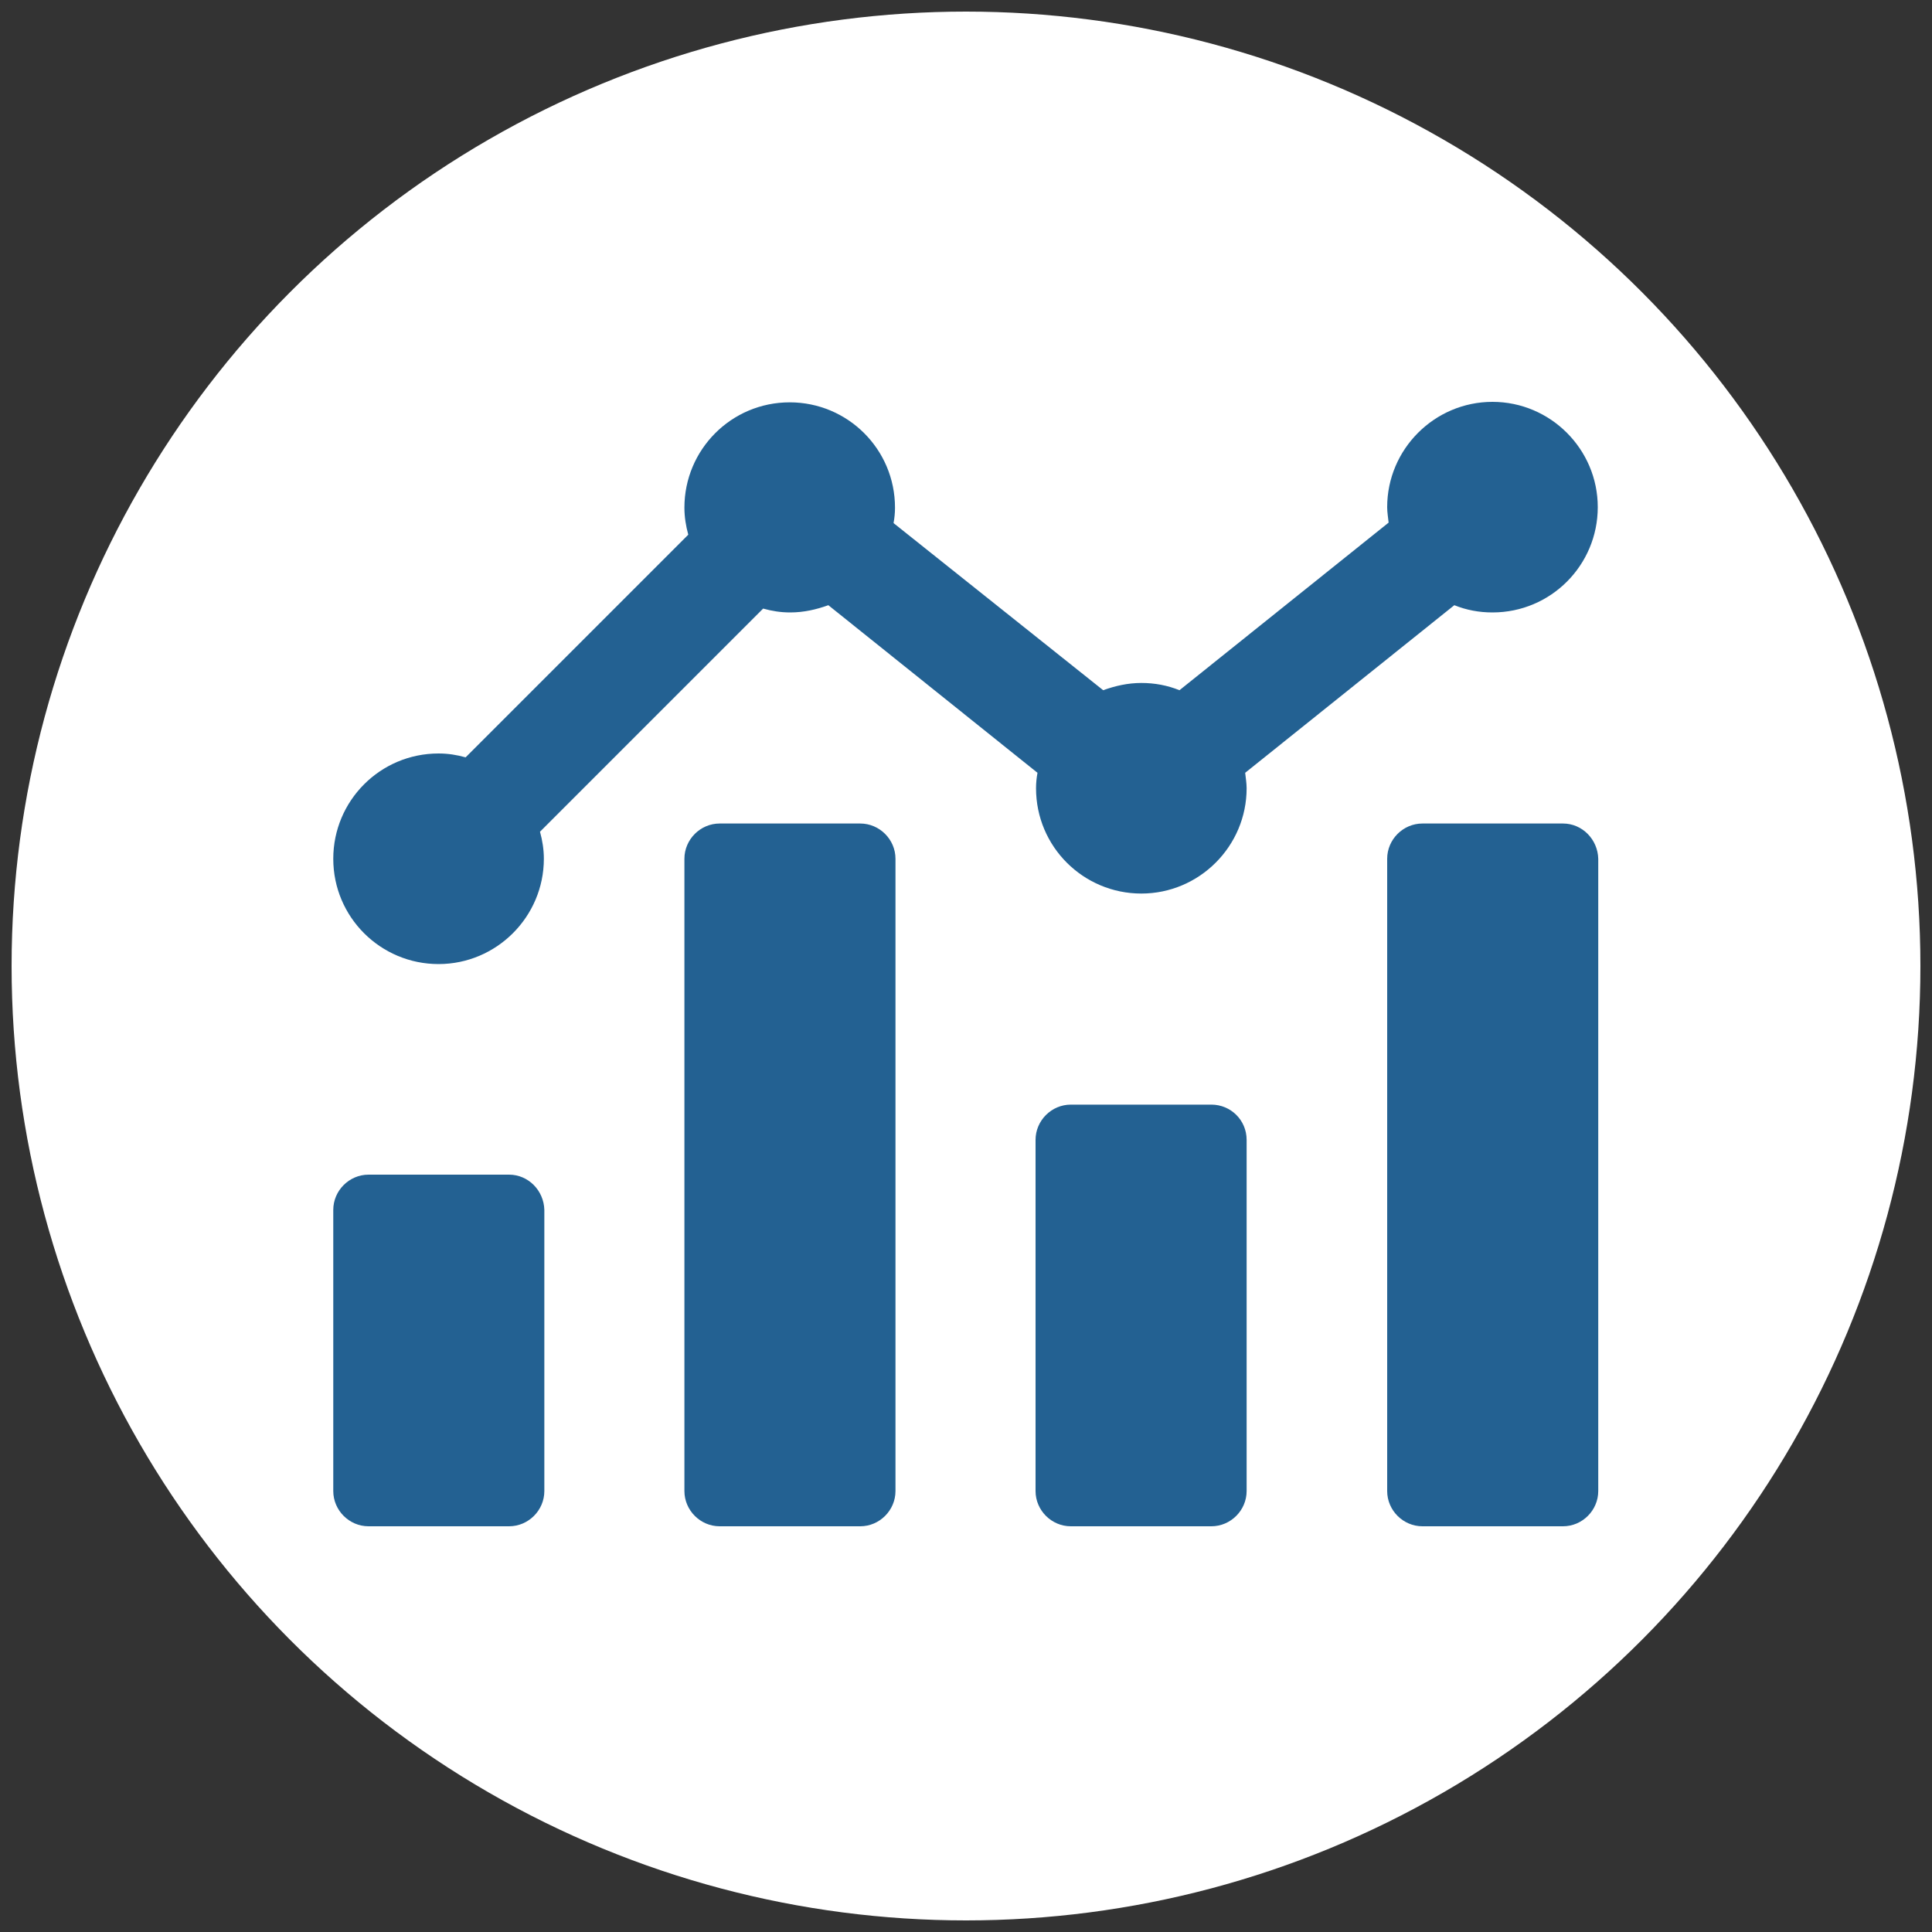
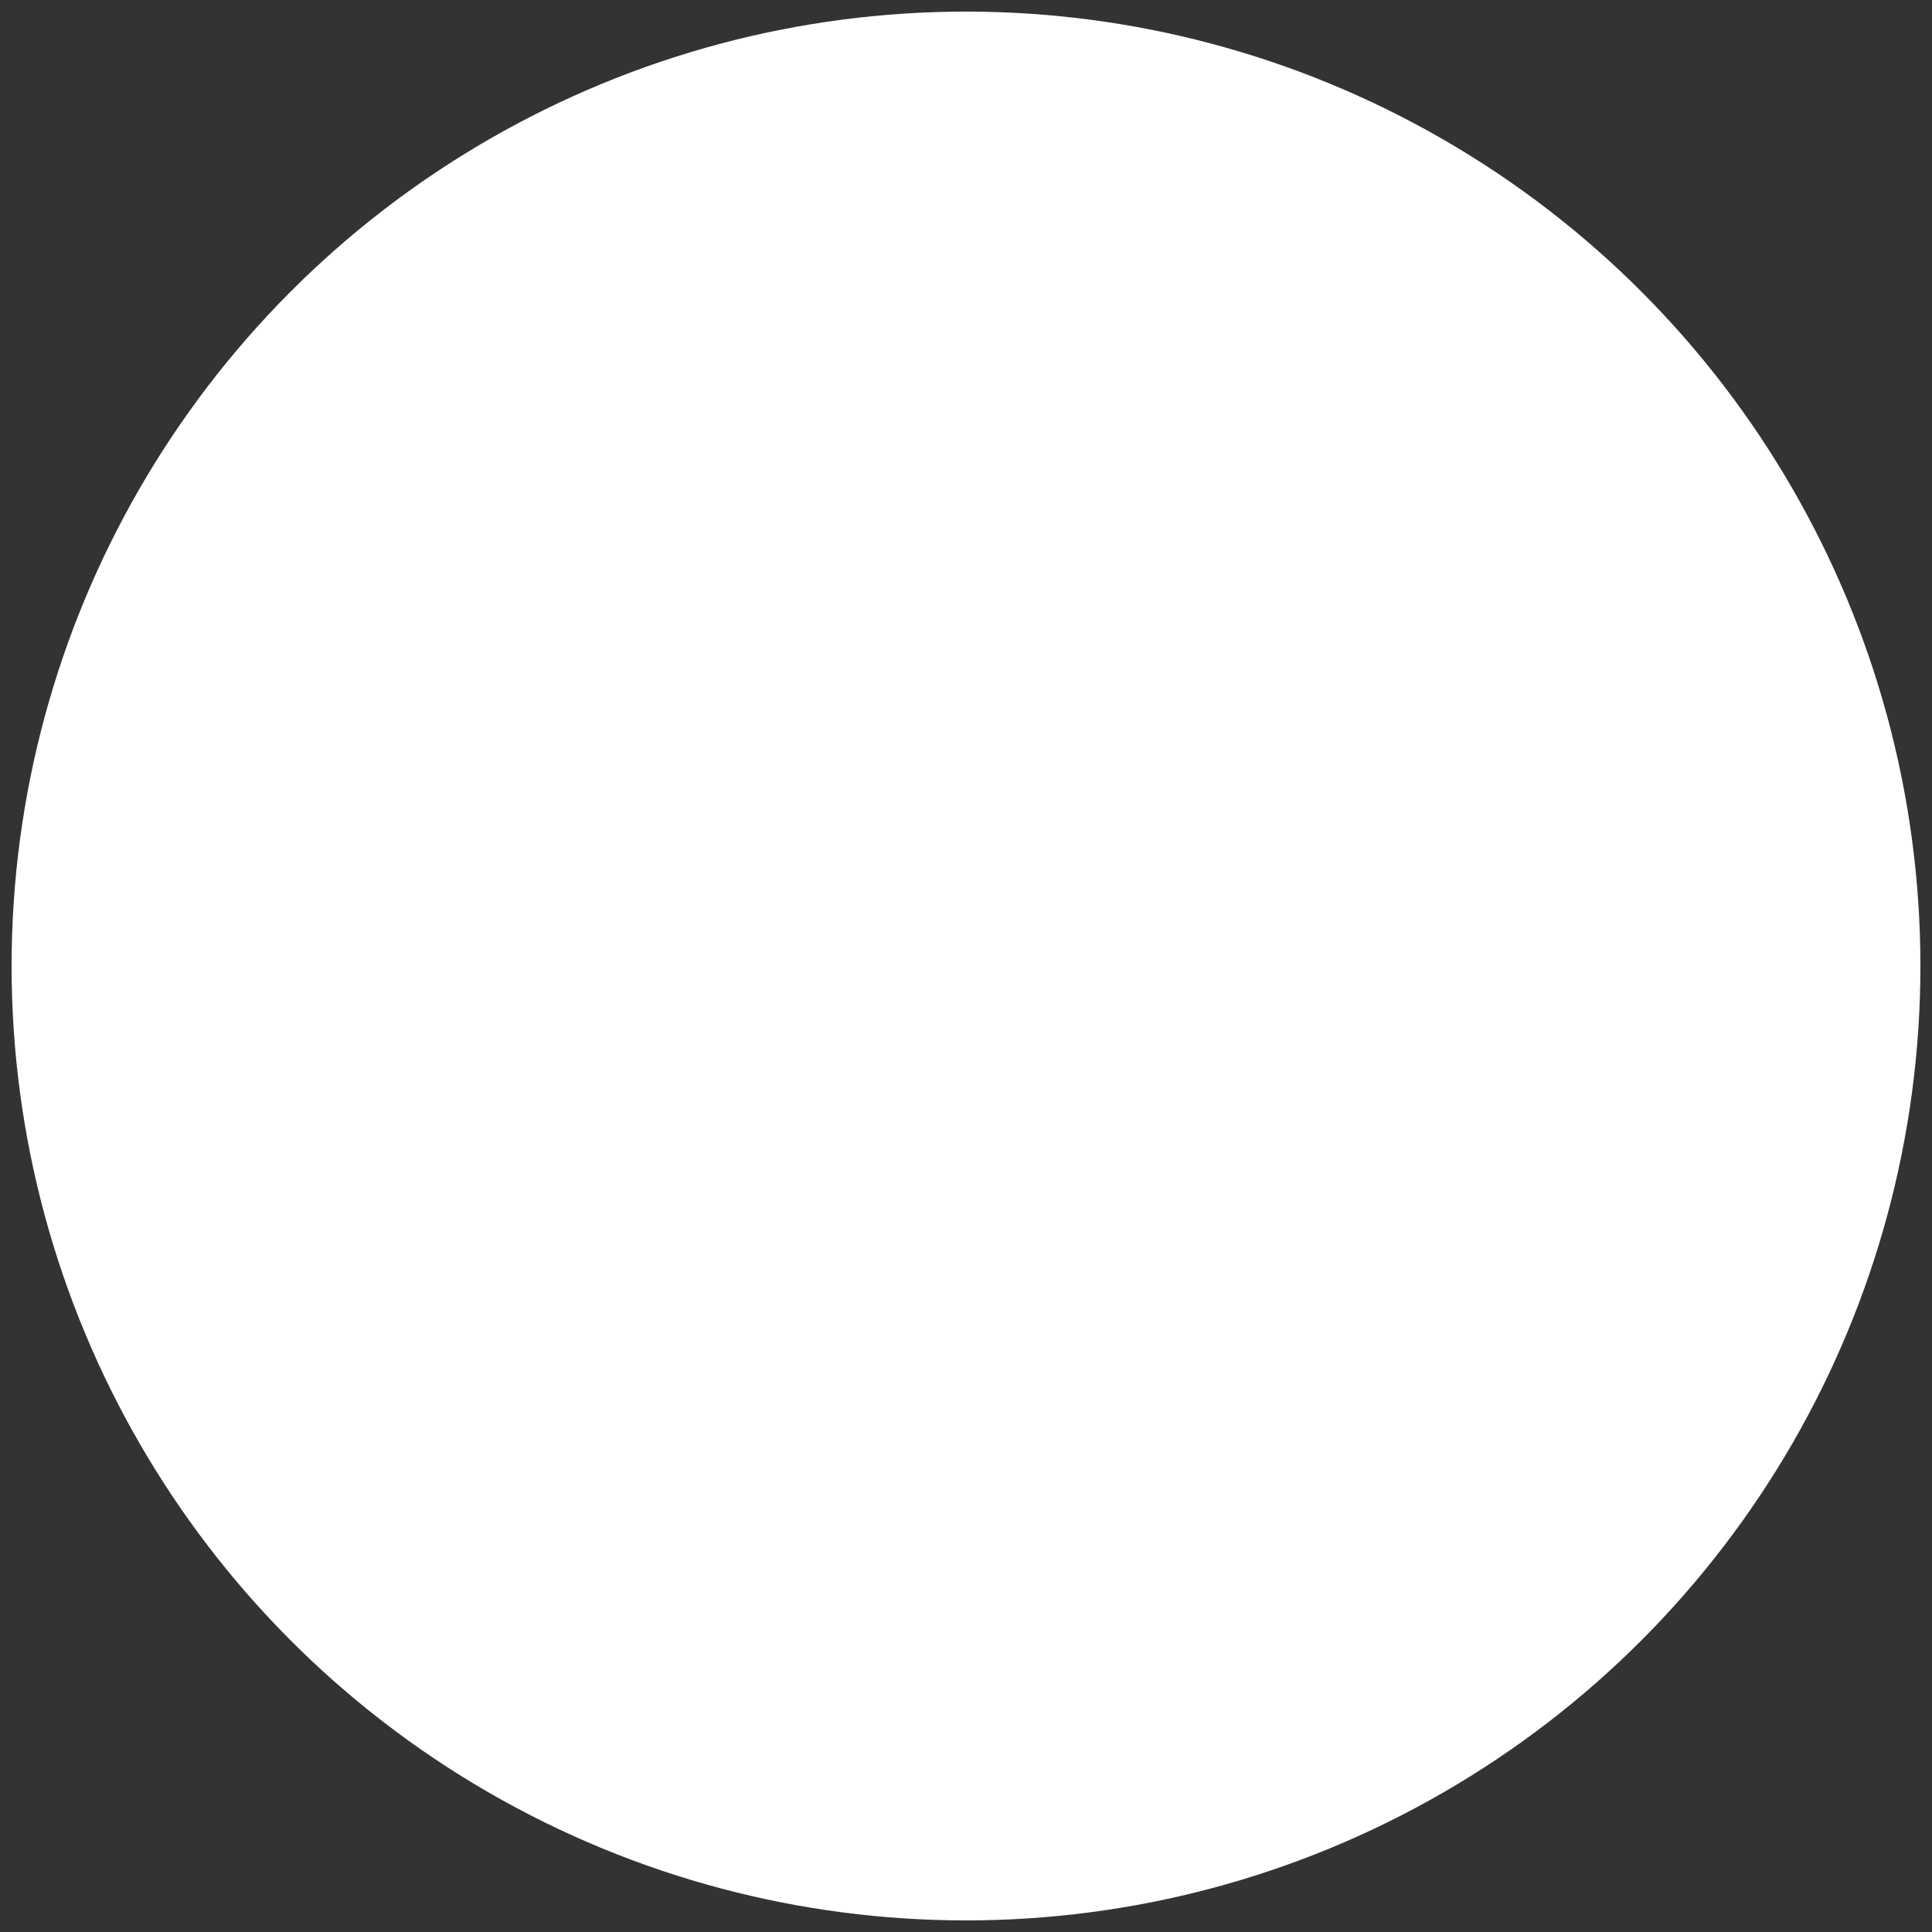
<svg xmlns="http://www.w3.org/2000/svg" version="1.1" id="Layer_1" x="0px" y="0px" viewBox="0 0 400 400" enable-background="new 0 0 400 400" xml:space="preserve">
  <rect x="0" y="0" width="400" height="400" fill="#333333" stroke="none" />
  <circle fill="#FFFFFF" cx="200" cy="200" r="197.6" />
-   <path fill="#236192" d="M301.1,125.3c2.5,1,5.1,1.5,7.9,1.5c12.1,0,21.8-9.8,21.8-21.8s-9.8-21.8-21.8-21.8S287.2,93,287.2,105  c0,1.1,0.2,2.2,0.3,3.2l-43.3,34.7c-2.5-1-5.1-1.5-7.9-1.5c-2.8,0-5.4,0.6-7.9,1.5L185,108.3c0.2-1.1,0.3-2.1,0.3-3.2  c0-12.1-9.8-21.8-21.8-21.8c-12.1,0-21.8,9.8-21.8,21.8c0,1.9,0.3,3.8,0.8,5.6l-46.1,46.1c-1.8-0.5-3.6-0.8-5.6-0.8  c-12.1,0-21.8,9.8-21.8,21.8c0,12.1,9.8,21.8,21.8,21.8s21.8-9.8,21.8-21.8c0-1.9-0.3-3.8-0.8-5.6L158,126c1.8,0.5,3.6,0.8,5.6,0.8  c2.8,0,5.4-0.6,7.9-1.5l43.3,34.7c-0.2,1.1-0.3,2.1-0.3,3.2c0,12.1,9.8,21.8,21.8,21.8s21.8-9.8,21.8-21.8c0-1.1-0.2-2.2-0.3-3.2  L301.1,125.3L301.1,125.3z M250.8,228.7h-29.1c-4,0-7.3,3.3-7.3,7.3v72.7c0,4,3.3,7.3,7.3,7.3h29.1c4,0,7.3-3.3,7.3-7.3V236  C258.1,231.9,254.8,228.7,250.8,228.7z M323.6,170.5h-29.1c-4,0-7.3,3.3-7.3,7.3v130.9c0,4,3.3,7.3,7.3,7.3h29.1  c4,0,7.3-3.3,7.3-7.3V177.8C330.8,173.8,327.6,170.5,323.6,170.5z M178.1,170.5H149c-4,0-7.3,3.3-7.3,7.3v130.9c0,4,3.3,7.3,7.3,7.3  h29.1c4,0,7.3-3.3,7.3-7.3V177.8C185.4,173.8,182.1,170.5,178.1,170.5z M105.4,243.2H76.3c-4,0-7.3,3.3-7.3,7.3v58.2  c0,4,3.3,7.3,7.3,7.3h29.1c4,0,7.3-3.3,7.3-7.3v-58.2C112.6,246.5,109.4,243.2,105.4,243.2z" />
</svg>